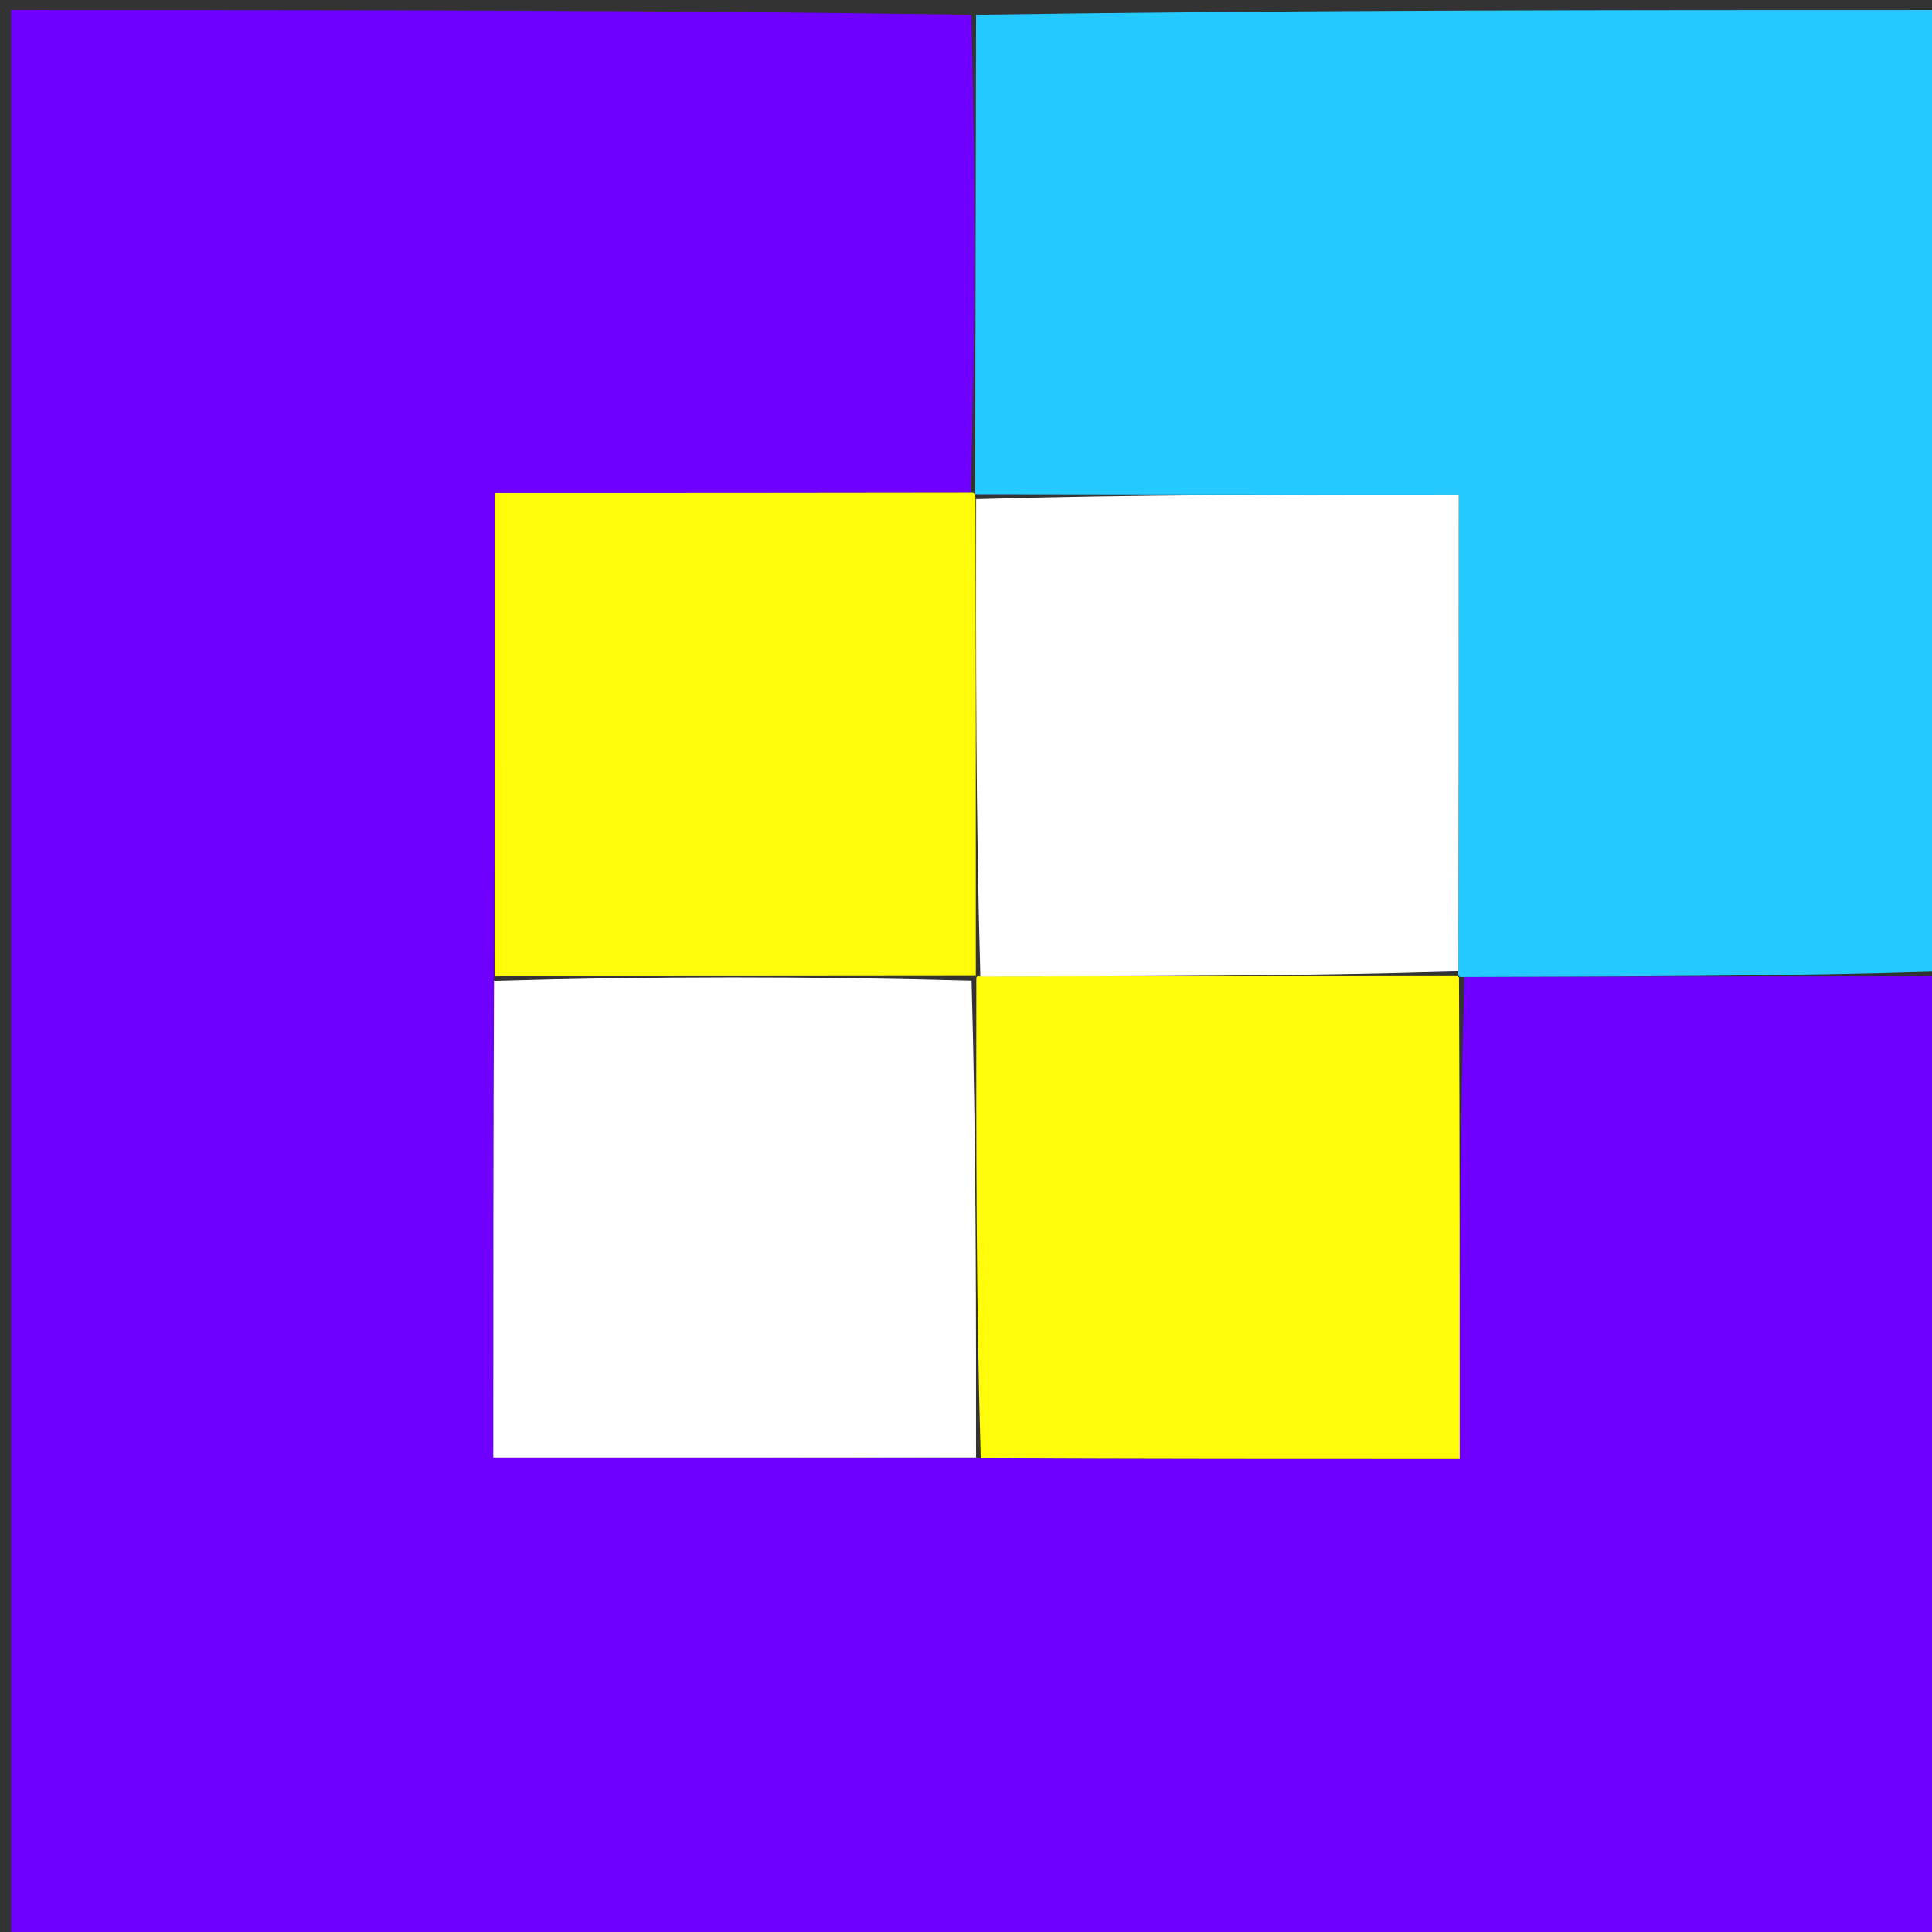
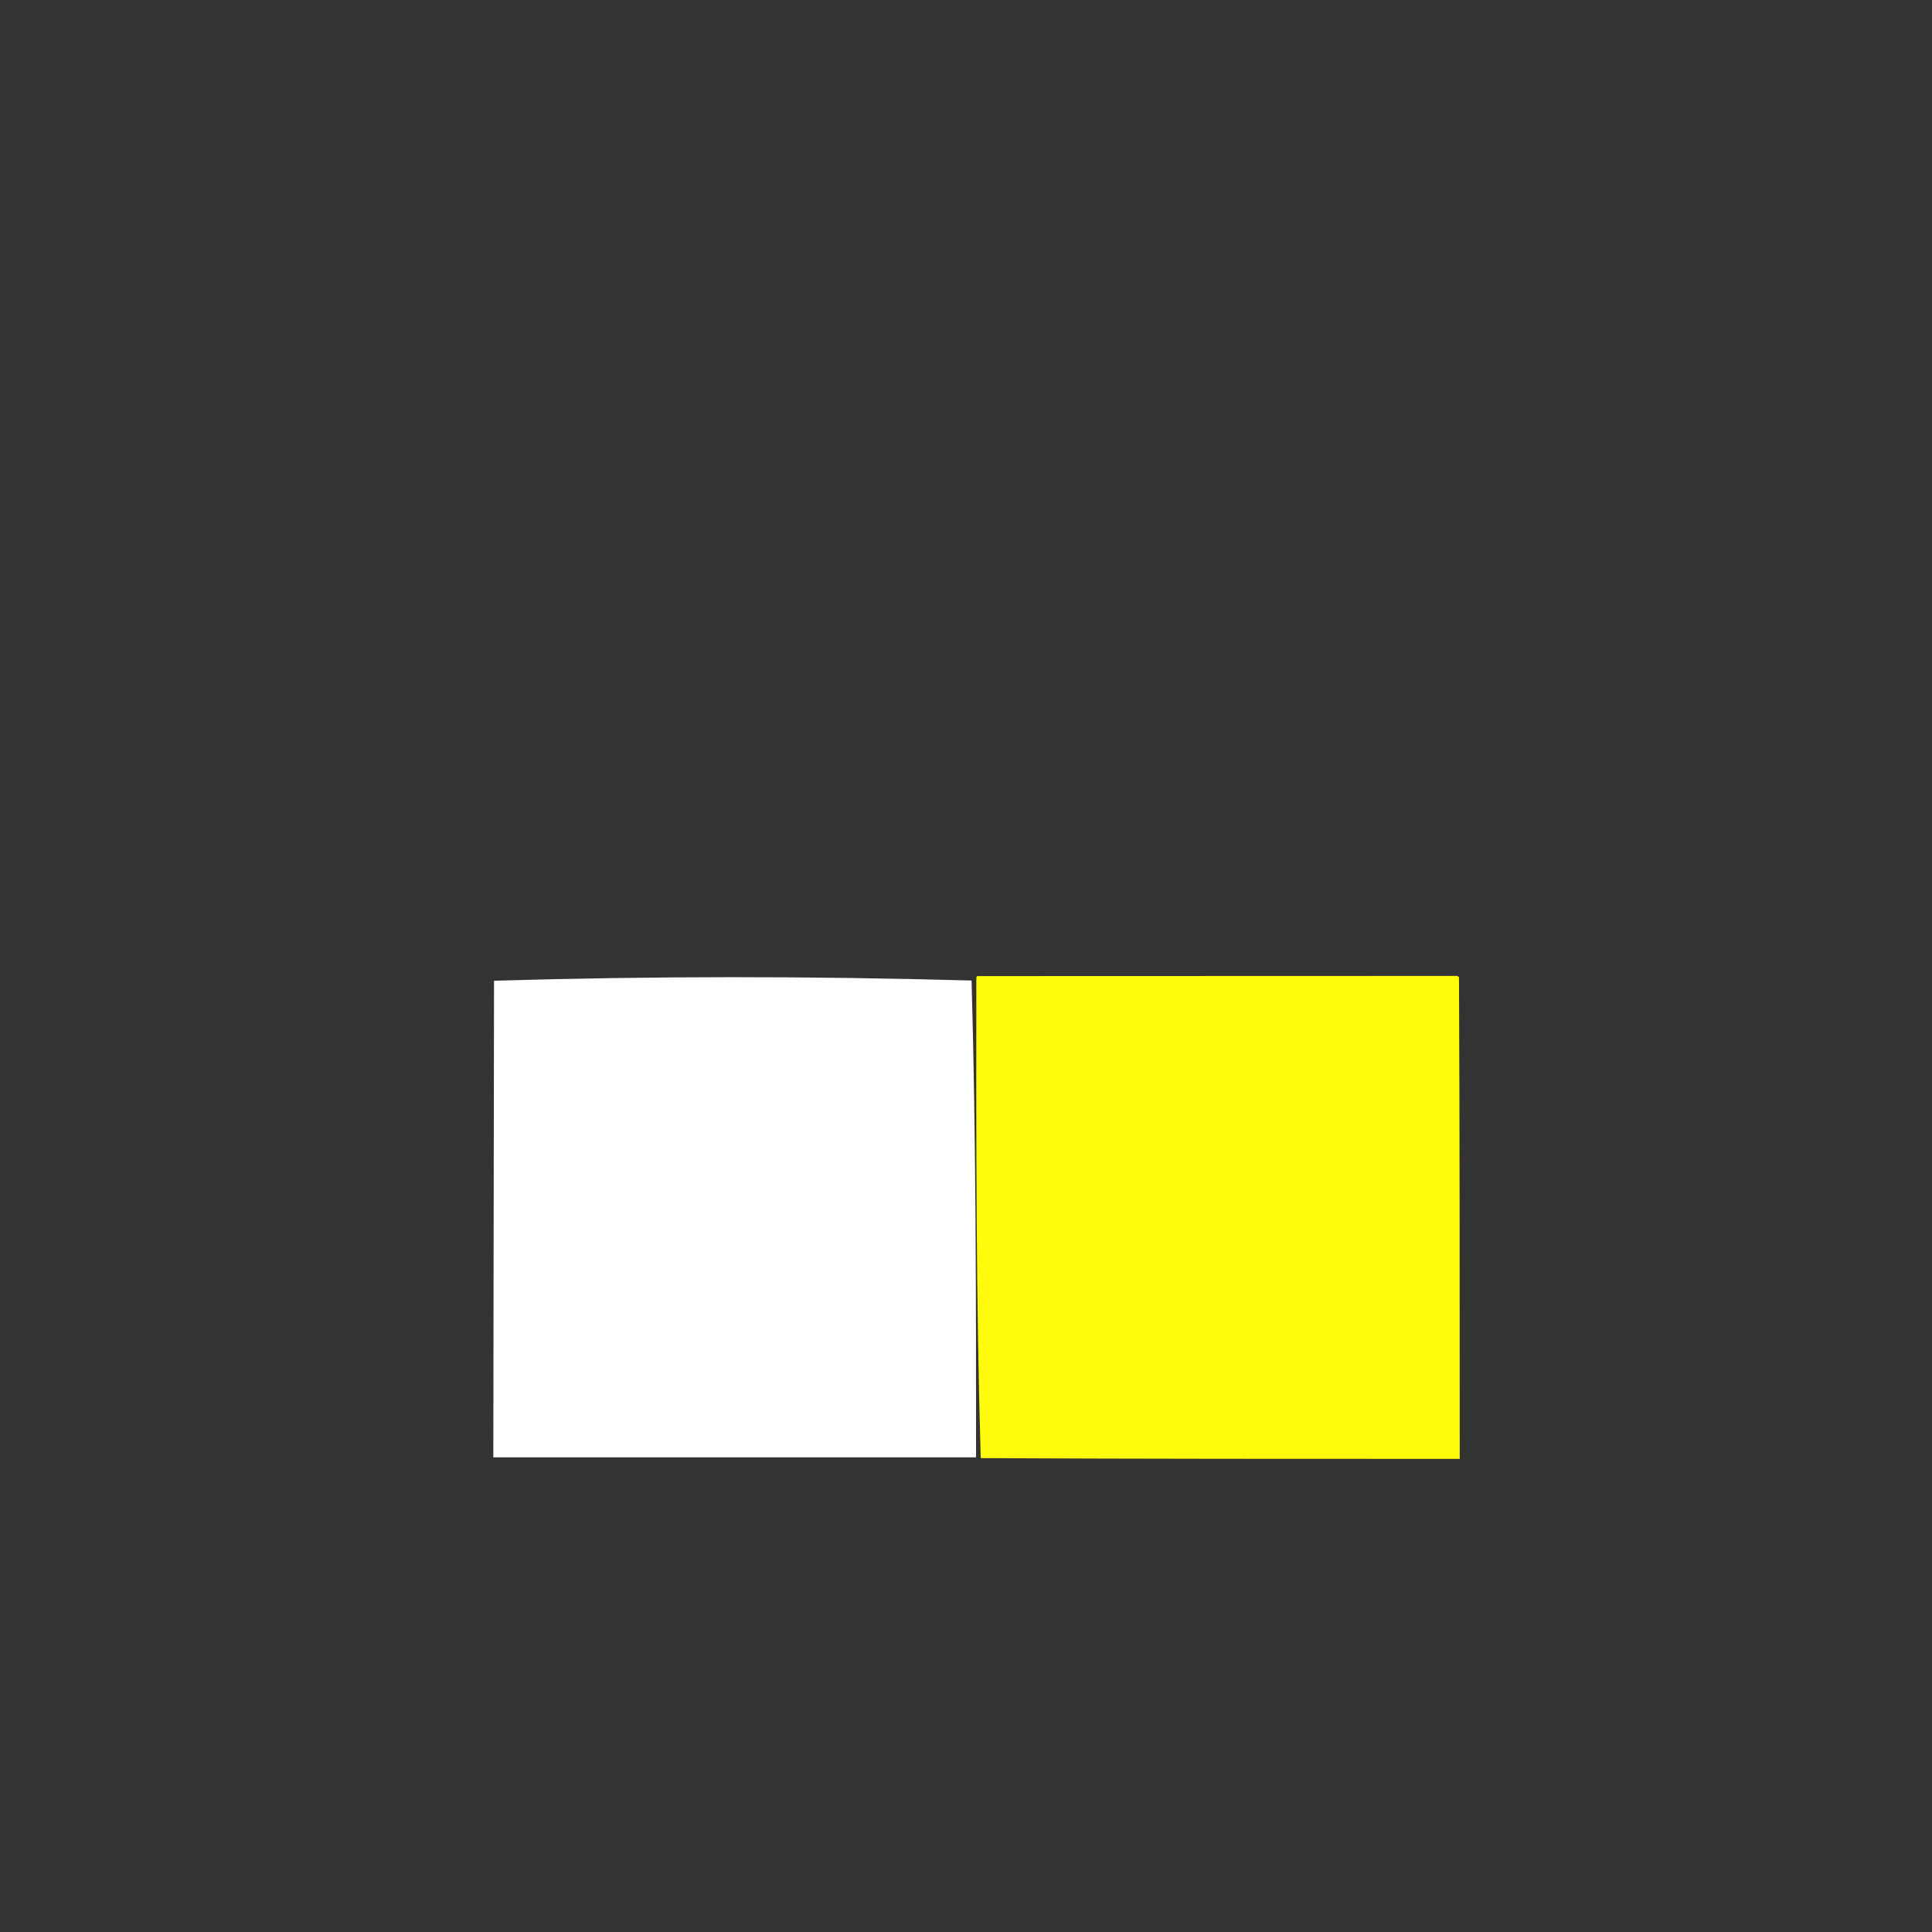
<svg xmlns="http://www.w3.org/2000/svg" version="1.1" id="Layer_1" x="0px" y="0px" width="100%" viewBox="0 0 192 192" enable-background="new 0 0 192 192" xml:space="preserve">
  <rect x="0" y="0" width="192" height="192" fill="#333333" stroke="none" />
-   <path fill="#6F00FF" opacity="1" stroke="none" d=" M193,97   C193,128.976 193,160.951 193,192.964   C129.073,192.964 65.146,192.964 1.109,192.964   C1.109,129.122 1.109,65.243 1.109,1   C32.687,1 64.375,1 96.531,1.469   C96.97,17.603 96.94,33.269 96.449,48.964   C80.399,48.994 64.811,48.994 49.168,48.994   C49.168,65.401 49.168,81.201 49.096,97.465   C49.024,113.52 49.024,129.113 49.024,144.832   C65.407,144.832 81.203,144.832 97.463,144.908   C113.521,144.984 129.115,144.984 145.066,144.984   C145.066,128.674 145.066,112.882 145.529,97.055   C161.662,97.013 177.331,97.006 193,97  z" />
-   <path fill="#23C9FF" opacity="1" stroke="none" d=" M193,96.531   C177.331,97.006 161.662,97.013 145.457,97.068   C144.922,97.116 144.852,96.988 144.911,96.524   C144.97,80.489 144.97,64.918 144.97,49.148   C128.562,49.148 112.787,49.148 96.948,49.113   C96.884,49.078 96.91,48.934 96.91,48.934   C96.94,33.269 96.97,17.603 97,1.469   C128.927,1 160.854,1 193,1   C193,32.687 193,64.375 193,96.531  z" />
-   <path fill="#FFFB0A" opacity="1" stroke="none" d=" M49.168,97.001   C49.168,81.201 49.168,65.401 49.168,48.994   C64.811,48.994 80.399,48.994 96.449,48.964   C96.91,48.934 96.884,49.078 96.943,49.572   C96.987,65.725 96.971,81.385 96.978,97.021   C97,96.999 97.043,96.953 96.572,96.973   C80.457,96.995 64.812,96.998 49.168,97.001  z" />
-   <path fill="#FFFFFF" opacity="1" stroke="none" d=" M49.096,97.465   C64.812,96.998 80.457,96.995 96.554,97.444   C97.004,113.542 97.001,129.187 96.999,144.832   C81.203,144.832 65.407,144.832 49.024,144.832   C49.024,129.113 49.024,113.52 49.096,97.465  z" />
+   <path fill="#FFFFFF" opacity="1" stroke="none" d=" M49.096,97.465   C64.812,96.998 80.457,96.995 96.554,97.444   C97.004,113.542 97.001,129.187 96.999,144.832   C81.203,144.832 65.407,144.832 49.024,144.832   z" />
  <path fill="#FFFB0A" opacity="1" stroke="none" d=" M97.463,144.908   C97.001,129.187 97.004,113.542 97.025,97.425   C97.043,96.953 97,96.999 97.449,97.003   C113.55,97.001 129.201,96.994 144.852,96.988   C144.852,96.988 144.922,97.116 144.994,97.103   C145.066,112.882 145.066,128.674 145.066,144.984   C129.115,144.984 113.521,144.984 97.463,144.908  z" />
-   <path fill="#FFFFFF" opacity="1" stroke="none" d=" M144.911,96.524   C129.201,96.994 113.55,97.001 97.427,97.025   C96.971,81.385 96.987,65.725 97.007,49.607   C112.787,49.148 128.562,49.148 144.97,49.148   C144.97,64.918 144.97,80.489 144.911,96.524  z" />
</svg>